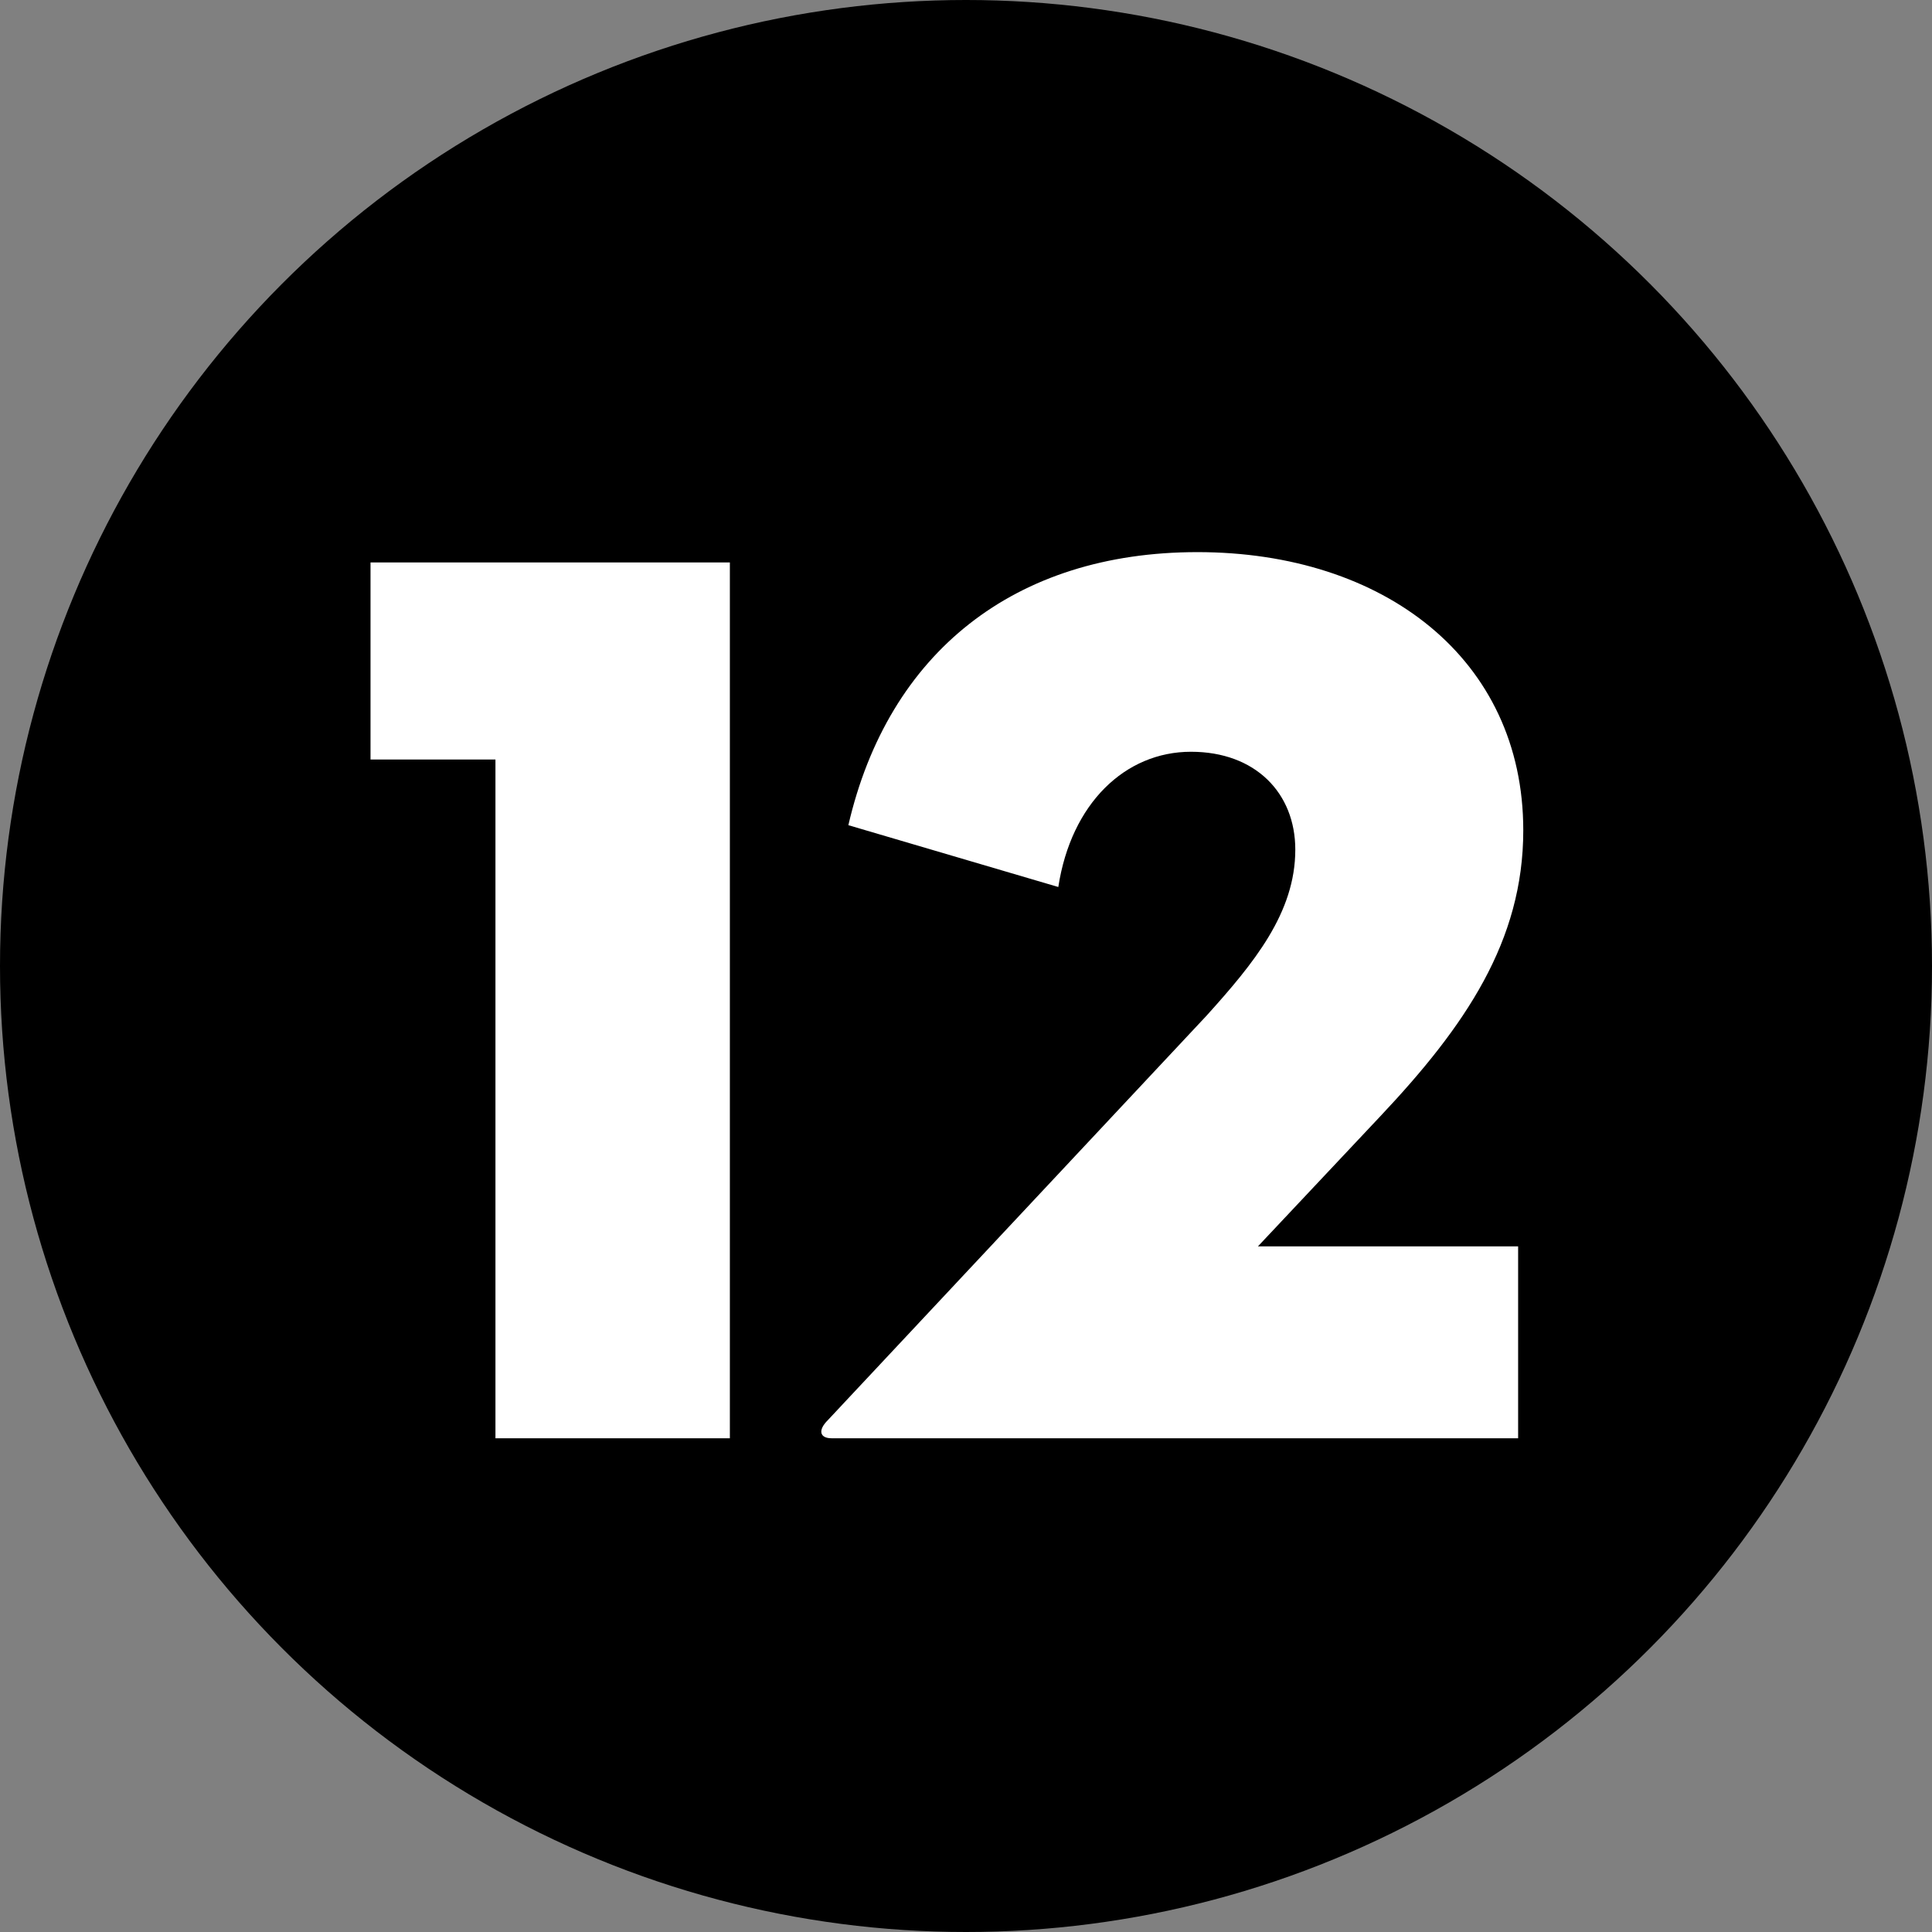
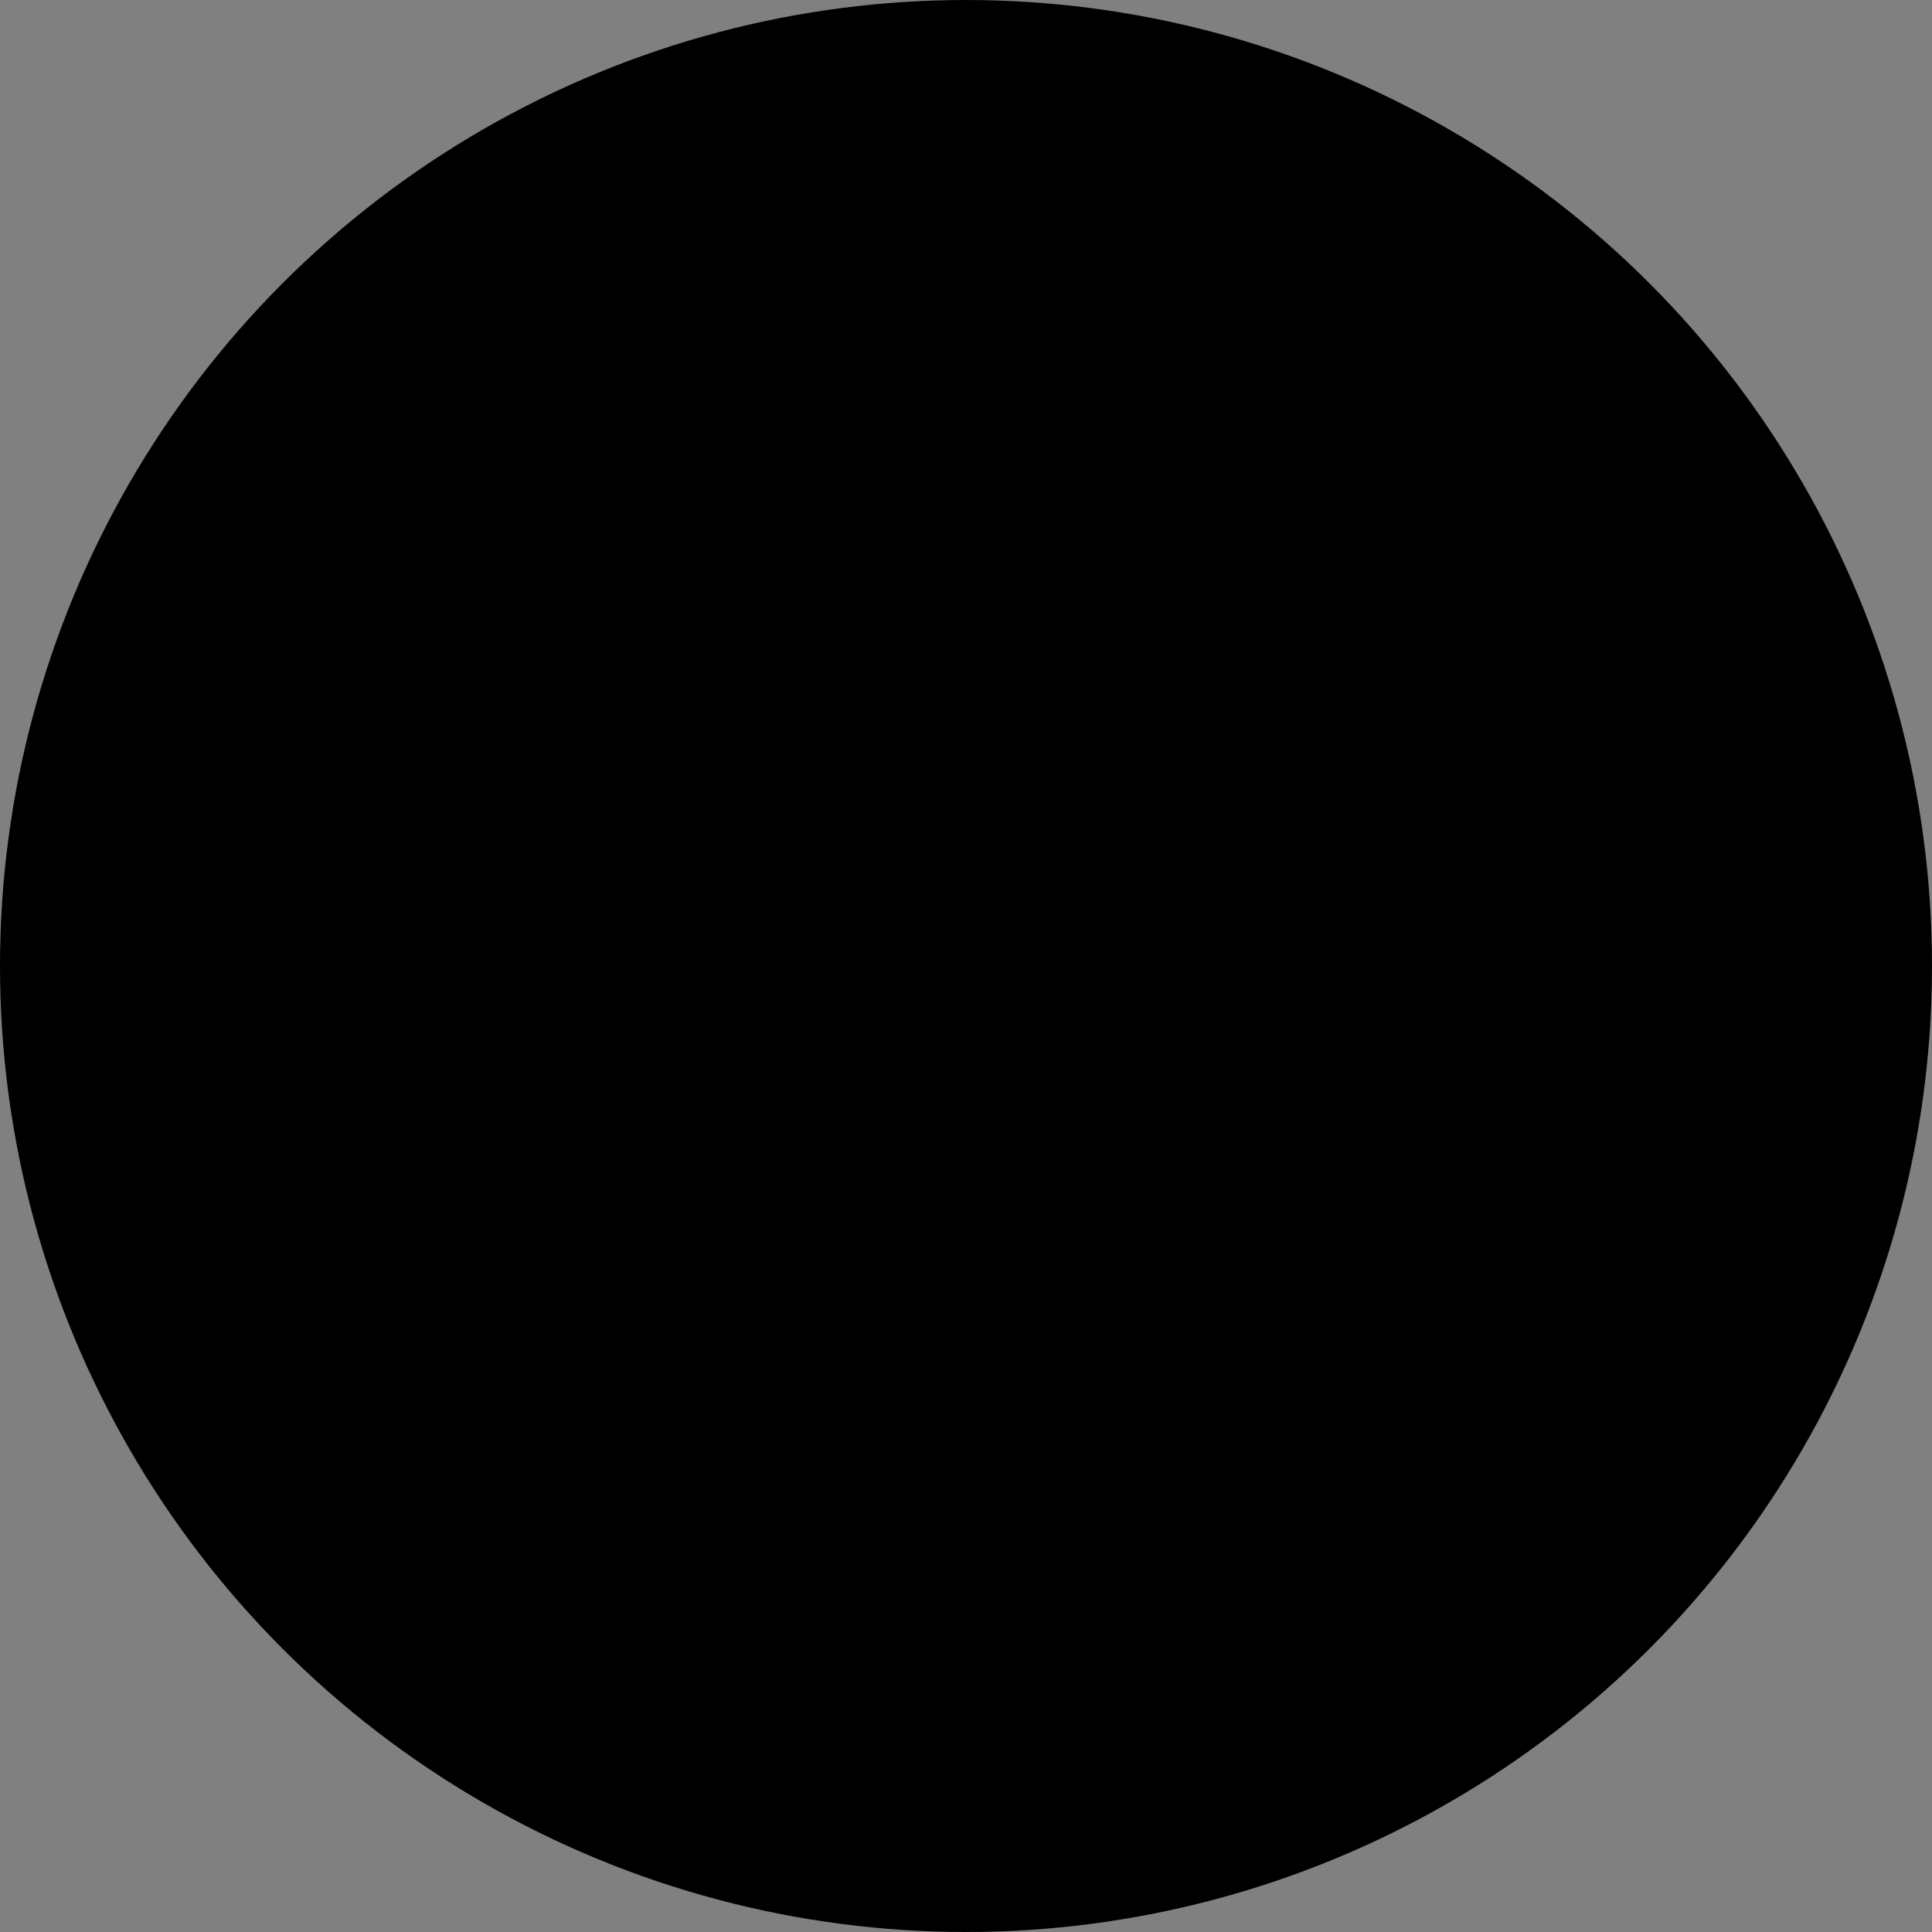
<svg xmlns="http://www.w3.org/2000/svg" width="90px" height="90px" viewBox="0 0 90 90" version="1.1">
  <rect x="0" y="0" width="90" height="90" fill="#808080" stroke="none" />
  <title>object-12</title>
  <desc>Created with Sketch.</desc>
  <defs />
  <g id="Symbols" stroke="none" stroke-width="1" fill="none" fill-rule="evenodd">
    <g id="object-12">
      <circle id="Oval" fill="#000000" cx="45" cy="45" r="45" />
-       <path d="M23.08,67 L34,67 L34,26.2 L17.26,26.2 L17.26,35.38 L23.08,35.38 L23.08,67 Z M38.74,67 L70.72,67 L70.72,58.06 L58.6,58.06 L64.3,52 C68.26,47.8 70.96,43.84 70.96,38.68 C70.96,30.7 64.48,25.72 55.78,25.72 C47.26,25.72 41.38,30.4 39.52,38.44 L49.3,41.32 C49.9,37.42 52.42,35.02 55.48,35.02 C58.48,35.02 60.34,36.94 60.34,39.58 C60.34,42.52 58.42,44.86 56.2,47.32 L38.56,66.16 C38.08,66.64 38.2,67 38.74,67 Z" id="12" fill="#FFFFFF" />
    </g>
  </g>
</svg>